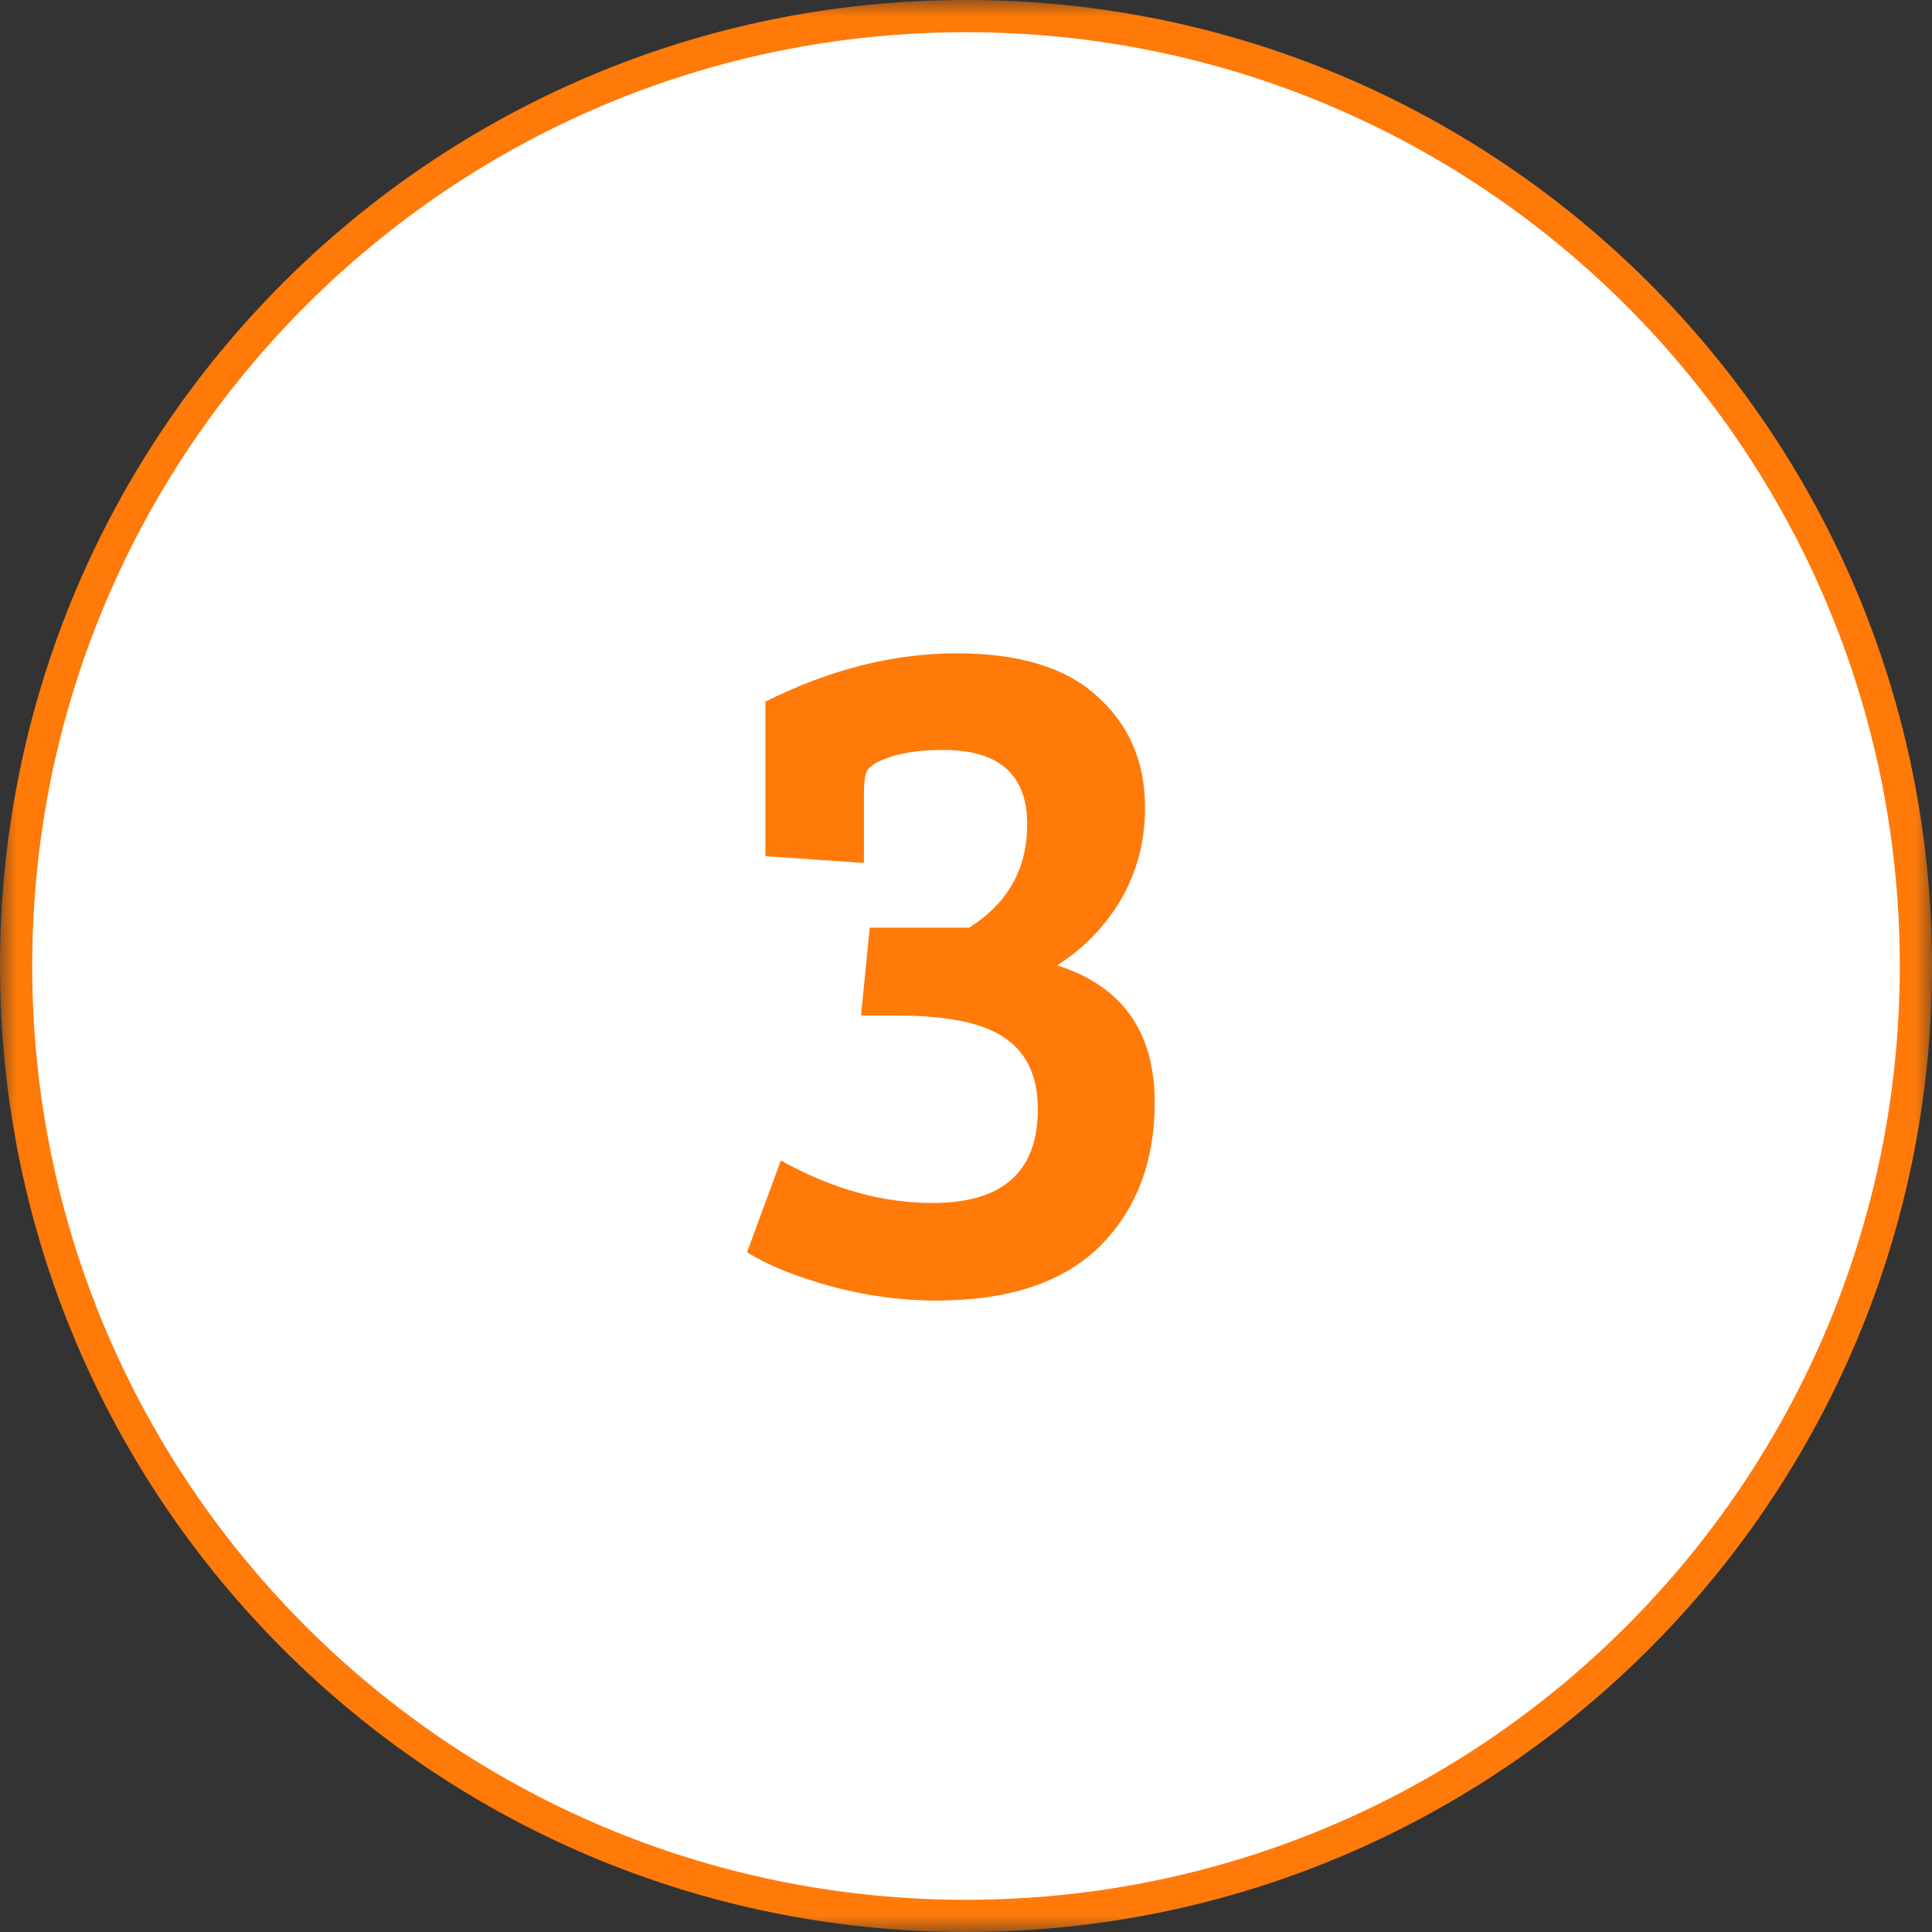
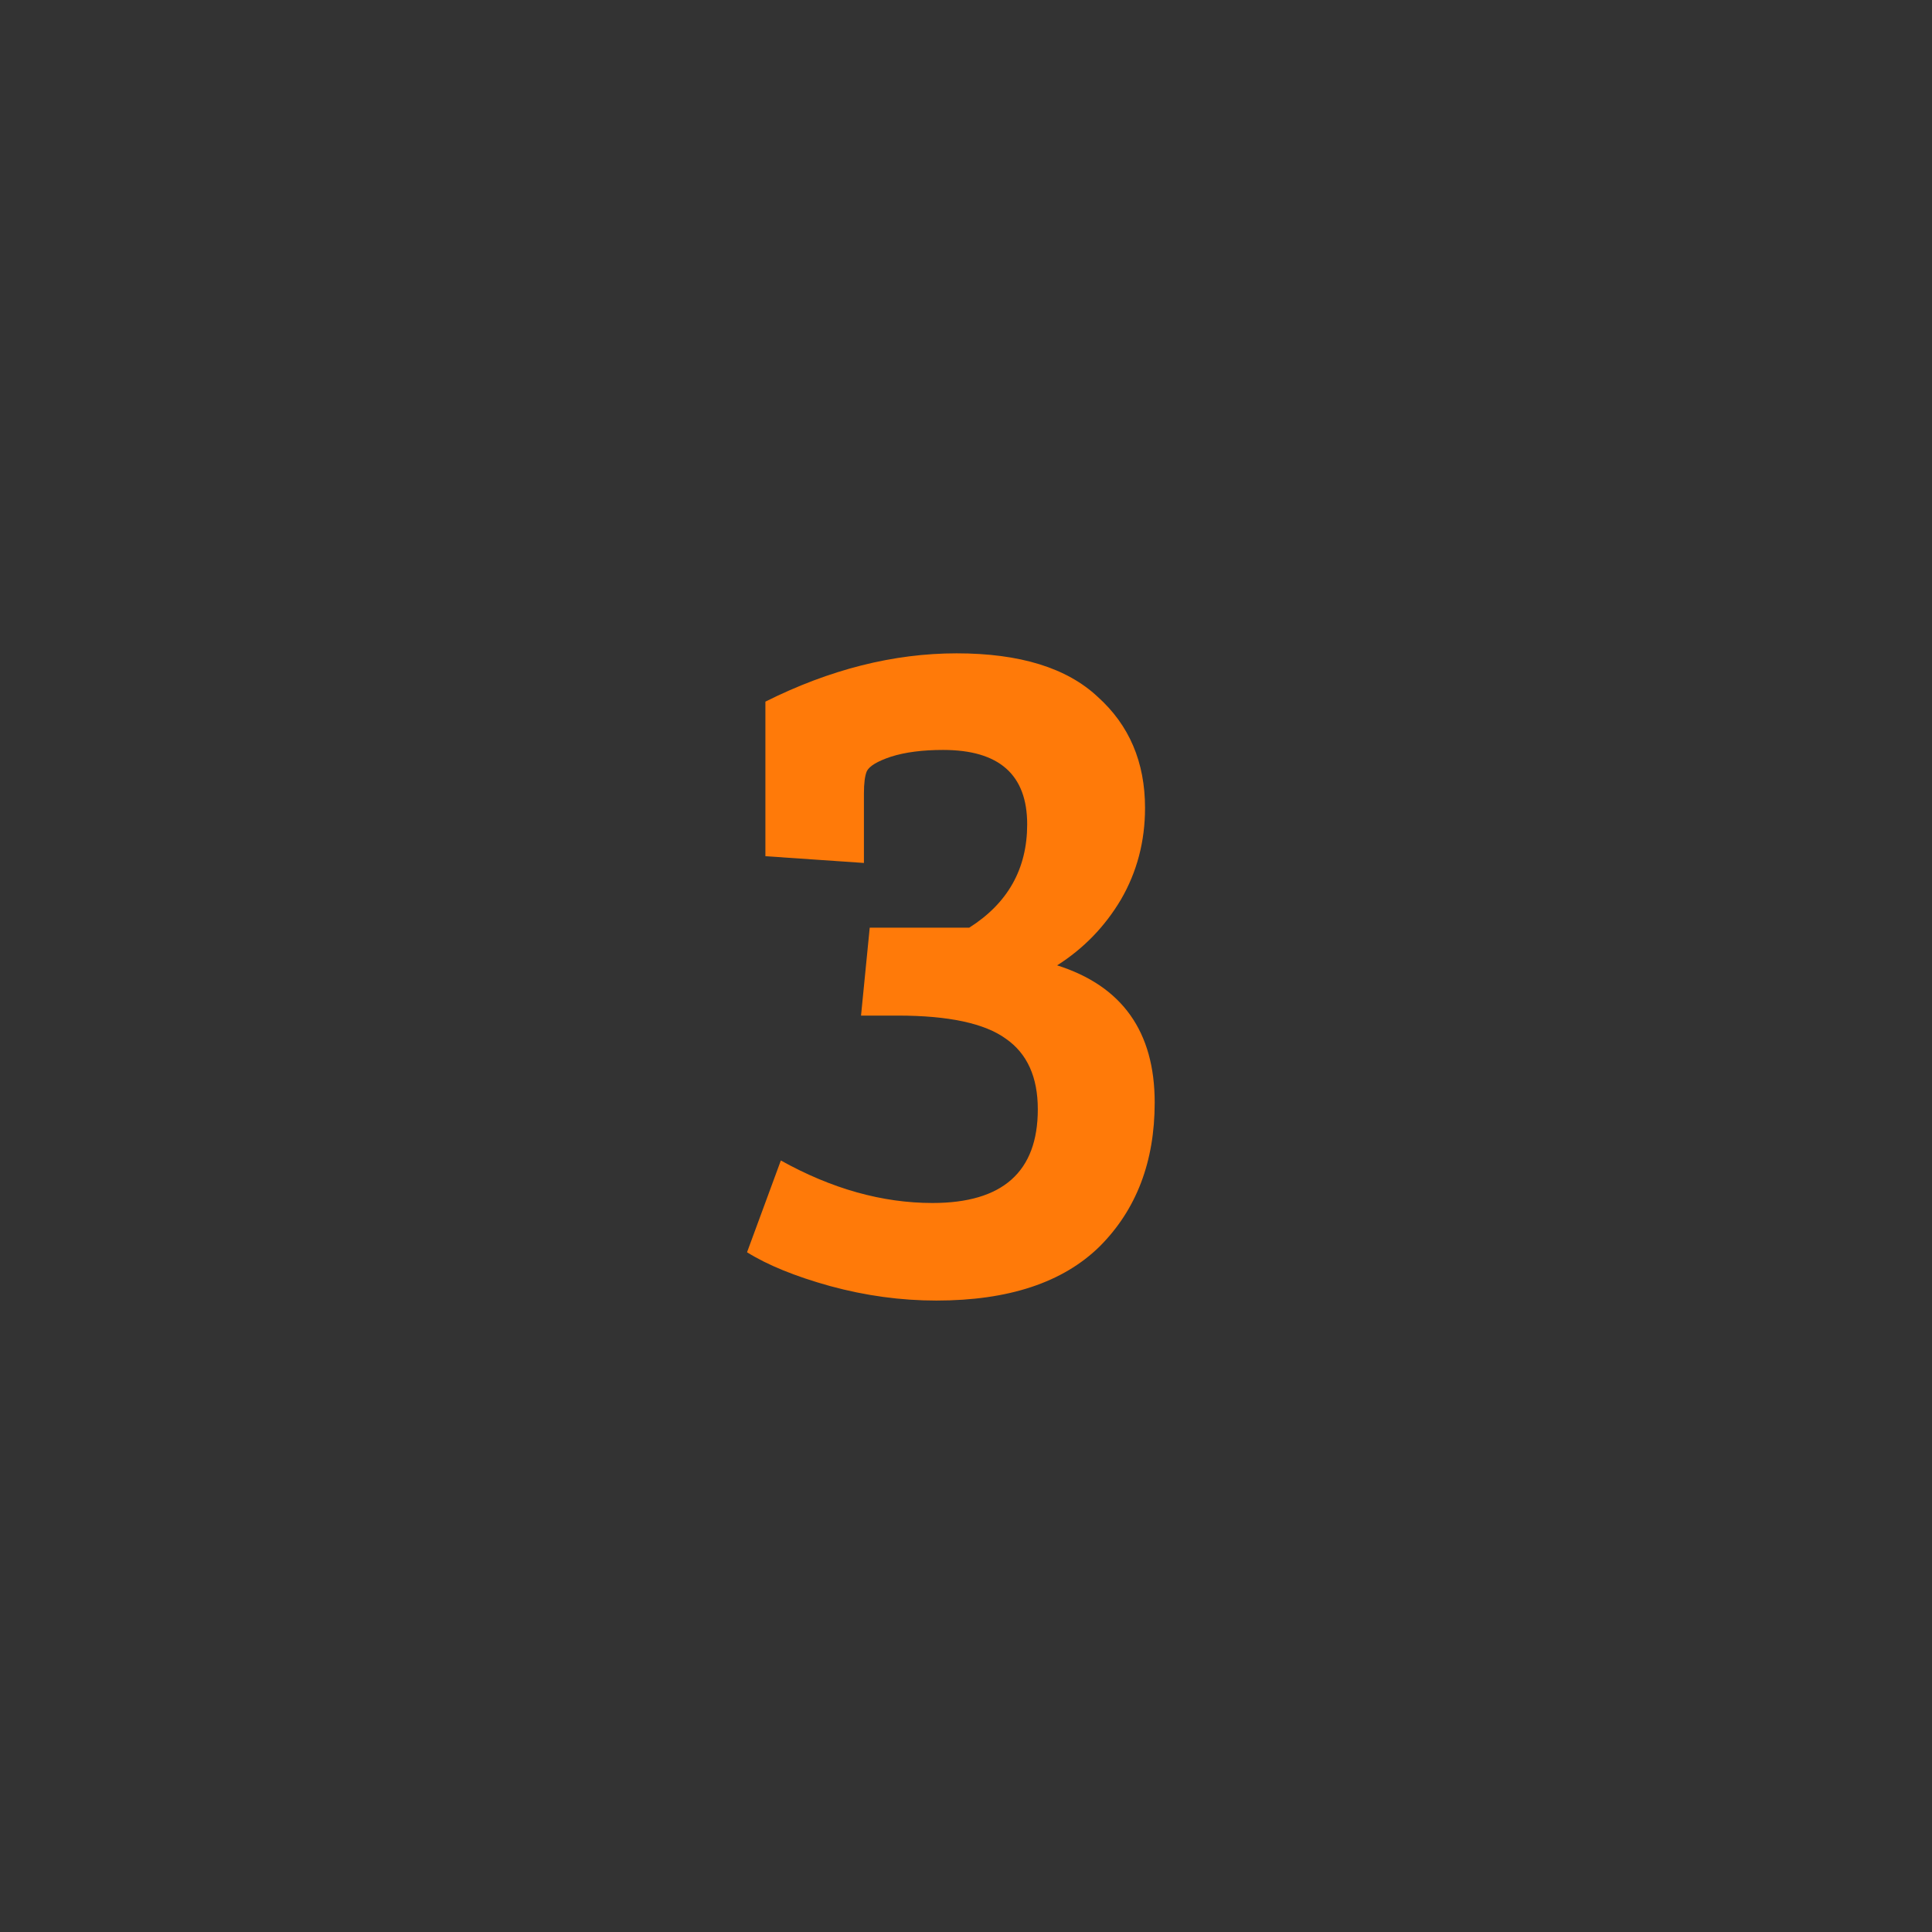
<svg xmlns="http://www.w3.org/2000/svg" width="60" height="60" viewBox="0 0 60 60" fill="none">
  <rect x="0" y="0" width="60" height="60" fill="#333333" stroke="none" />
  <mask id="mask0_910_1042" style="mask-type:luminance" maskUnits="userSpaceOnUse" x="0" y="0" width="60" height="60">
-     <path d="M60 0H0V60H60V0Z" fill="white" />
-   </mask>
+     </mask>
  <g mask="url(#mask0_910_1042)">
-     <path d="M30 59.5C46.292 59.5 59.5 46.292 59.5 30C59.5 13.708 46.292 0.5 30 0.5C13.708 0.5 0.5 13.708 0.5 30C0.5 46.292 13.708 59.5 30 59.5Z" fill="white" stroke="#FF7A09" />
-   </g>
+     </g>
  <path d="M27.01 28.81H30.1C31.3 28.05 31.9 26.98 31.9 25.6C31.9 24.06 31.03 23.29 29.29 23.29C28.65 23.29 28.11 23.36 27.67 23.5C27.25 23.64 27 23.79 26.92 23.95C26.86 24.09 26.83 24.32 26.83 24.64V26.8L23.77 26.59V21.79C25.77 20.79 27.75 20.29 29.71 20.29C31.67 20.29 33.13 20.74 34.09 21.64C35.07 22.52 35.56 23.67 35.56 25.09C35.56 26.13 35.31 27.08 34.81 27.94C34.31 28.78 33.65 29.46 32.83 29.98C34.85 30.62 35.86 32.04 35.86 34.24C35.86 36.08 35.29 37.57 34.15 38.71C33.01 39.83 31.32 40.39 29.08 40.39C27.98 40.39 26.88 40.24 25.78 39.94C24.7 39.64 23.84 39.29 23.2 38.89L24.25 36.04C25.83 36.92 27.4 37.36 28.96 37.36C31.14 37.36 32.23 36.39 32.23 34.45C32.23 33.45 31.9 32.72 31.24 32.26C30.58 31.78 29.46 31.54 27.88 31.54H26.74L27.01 28.81Z" fill="#FF7A09" />
</svg>